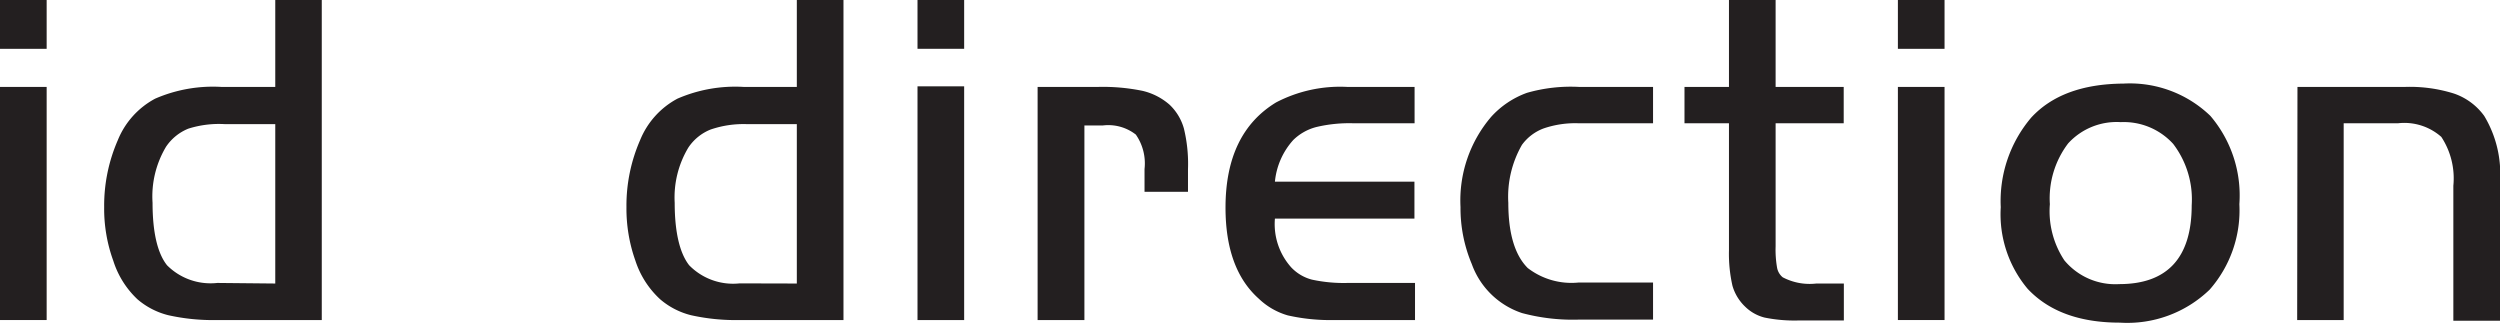
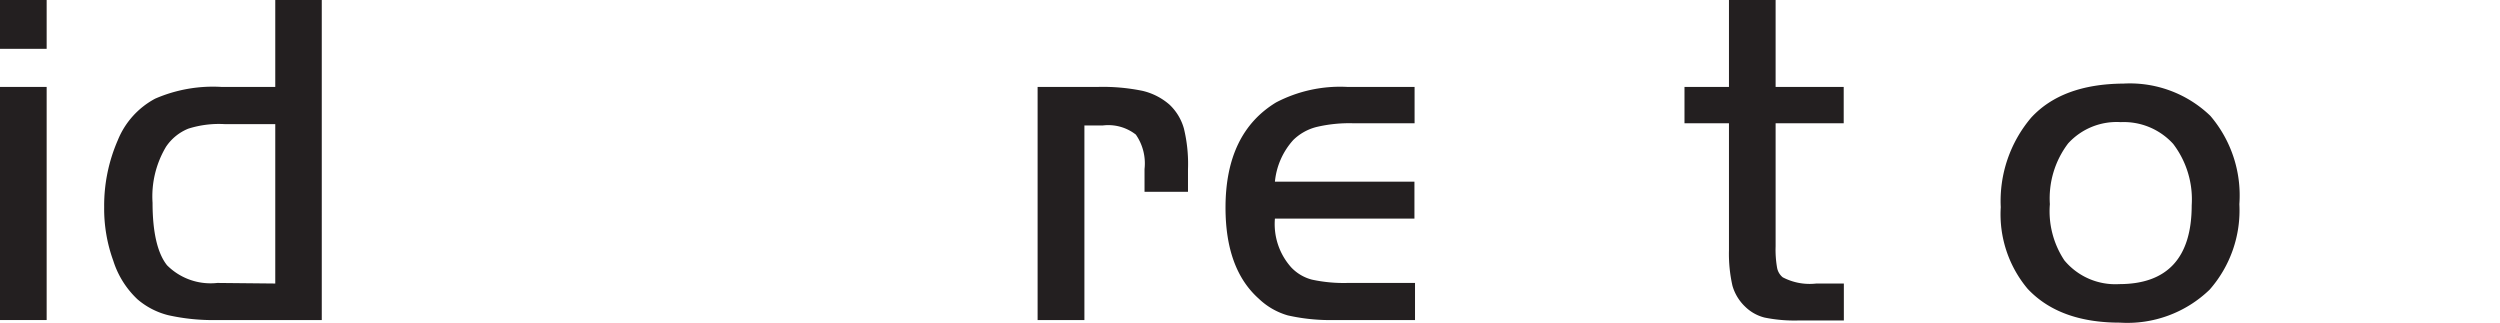
<svg xmlns="http://www.w3.org/2000/svg" viewBox="0 0 172.56 22.27">
  <defs>
    <style>.cls-1{fill:#231f20;}</style>
  </defs>
  <g id="Layer_2" data-name="Layer 2">
    <g id="Livello_2" data-name="Livello 2">
      <path class="cls-1" d="M0,3.37V0H3.22V3.37ZM0,6H3.22V22.09H0Z" />
      <path class="cls-1" d="M19,6V0h3.21V22.09H15a14.17,14.17,0,0,1-3.37-.33,5.19,5.19,0,0,1-2.14-1.1A6.23,6.23,0,0,1,7.82,18a10.49,10.49,0,0,1-.63-3.7,11.29,11.29,0,0,1,.94-4.62,5.65,5.65,0,0,1,2.58-2.87A10,10,0,0,1,15.29,6Zm0,13.57v-11H15.55A7,7,0,0,0,13,8.88a3.38,3.38,0,0,0-1.54,1.25A6.69,6.69,0,0,0,10.53,14c0,2,.33,3.47,1,4.31A4.24,4.24,0,0,0,15,19.53Z" />
-       <path class="cls-1" d="M55,6V0h3.22V22.09H51.08a14.17,14.17,0,0,1-3.37-.33,5.19,5.19,0,0,1-2.14-1.1A6.24,6.24,0,0,1,43.86,18a10.72,10.72,0,0,1-.62-3.7,11.29,11.29,0,0,1,.94-4.62,5.65,5.65,0,0,1,2.58-2.87A10,10,0,0,1,51.34,6Zm0,13.57v-11H51.6a7,7,0,0,0-2.55.37,3.33,3.33,0,0,0-1.54,1.25A6.69,6.69,0,0,0,46.57,14c0,2,.34,3.47,1,4.31a4.24,4.24,0,0,0,3.48,1.25Z" />
-       <path class="cls-1" d="M63.33,3.37V0h3.22V3.37Zm0,2.59h3.22V22.09H63.33Z" />
      <path class="cls-1" d="M71.62,6h4.16a13.58,13.58,0,0,1,3.08.27,4.33,4.33,0,0,1,1.86.95,3.59,3.59,0,0,1,1,1.66A10.33,10.33,0,0,1,82,11.67v1.57H79V11.67a3.48,3.48,0,0,0-.6-2.38,3.09,3.09,0,0,0-2.28-.63H74.85V22.09H71.62Z" />
      <path class="cls-1" d="M97.63,12.54v2.55H88a4.48,4.48,0,0,0,1.12,3.36,3,3,0,0,0,1.43.85,10.39,10.39,0,0,0,2.48.23h4.64v2.56H92.12a13.29,13.29,0,0,1-3.23-.32,4.81,4.81,0,0,1-2-1.15c-1.54-1.37-2.3-3.47-2.3-6.29q0-5.14,3.49-7.26A9.54,9.54,0,0,1,93,6h4.64V8.51H93.46a9.83,9.83,0,0,0-2.61.26,3.54,3.54,0,0,0-1.58.89A5,5,0,0,0,88,12.54Z" />
-       <path class="cls-1" d="M114.1,6V8.51H109a6.74,6.74,0,0,0-2.44.35A3.25,3.25,0,0,0,105.05,10a7.19,7.19,0,0,0-.94,4c0,2.11.45,3.61,1.34,4.5a4.94,4.94,0,0,0,3.52,1h5.13v2.56H109a13.55,13.55,0,0,1-3.94-.45,5.54,5.54,0,0,1-3.47-3.38,9.93,9.93,0,0,1-.78-3.94,8.88,8.88,0,0,1,2.12-6.23,6.15,6.15,0,0,1,2.46-1.65A10.94,10.94,0,0,1,109,6Z" />
      <path class="cls-1" d="M119.34,6V0h3.22V6h4.7V8.51h-4.7V17a7.18,7.18,0,0,0,.1,1.47,1.11,1.11,0,0,0,.39.67,4,4,0,0,0,2.32.43h1.9v2.55h-3.11a10.35,10.35,0,0,1-2.36-.2,2.94,2.94,0,0,1-1.35-.76,3.22,3.22,0,0,1-.87-1.44,10,10,0,0,1-.24-2.44V8.51h-3.07V6Z" />
-       <path class="cls-1" d="M131,3.37V0h3.22V3.37ZM131,6h3.22V22.09H131Z" />
      <path class="cls-1" d="M146.57,5.77a8,8,0,0,1,6,2.23,8.46,8.46,0,0,1,2,6.09,8.29,8.29,0,0,1-2.05,5.9,8.17,8.17,0,0,1-6.19,2.28c-2.8,0-4.91-.78-6.37-2.33a8,8,0,0,1-1.86-5.64,8.89,8.89,0,0,1,2.1-6.18C141.62,6.58,143.73,5.79,146.57,5.77Zm-.19,2.66a4.53,4.53,0,0,0-3.63,1.47,6.26,6.26,0,0,0-1.26,4.19,6.13,6.13,0,0,0,1,3.88,4.57,4.57,0,0,0,3.79,1.64c3.32,0,5-1.82,5-5.44A6.32,6.32,0,0,0,150,9.93,4.61,4.61,0,0,0,146.38,8.43Z" />
-       <path class="cls-1" d="M158.58,6H166a10.14,10.14,0,0,1,3.39.46A4.29,4.29,0,0,1,171.47,8a7.74,7.74,0,0,1,1.09,4.53v9.61h-3.22V12.82a5.21,5.21,0,0,0-.83-3.37,3.85,3.85,0,0,0-3-.94h-3.74V22.09h-3.21Z" />
    </g>
  </g>
</svg>